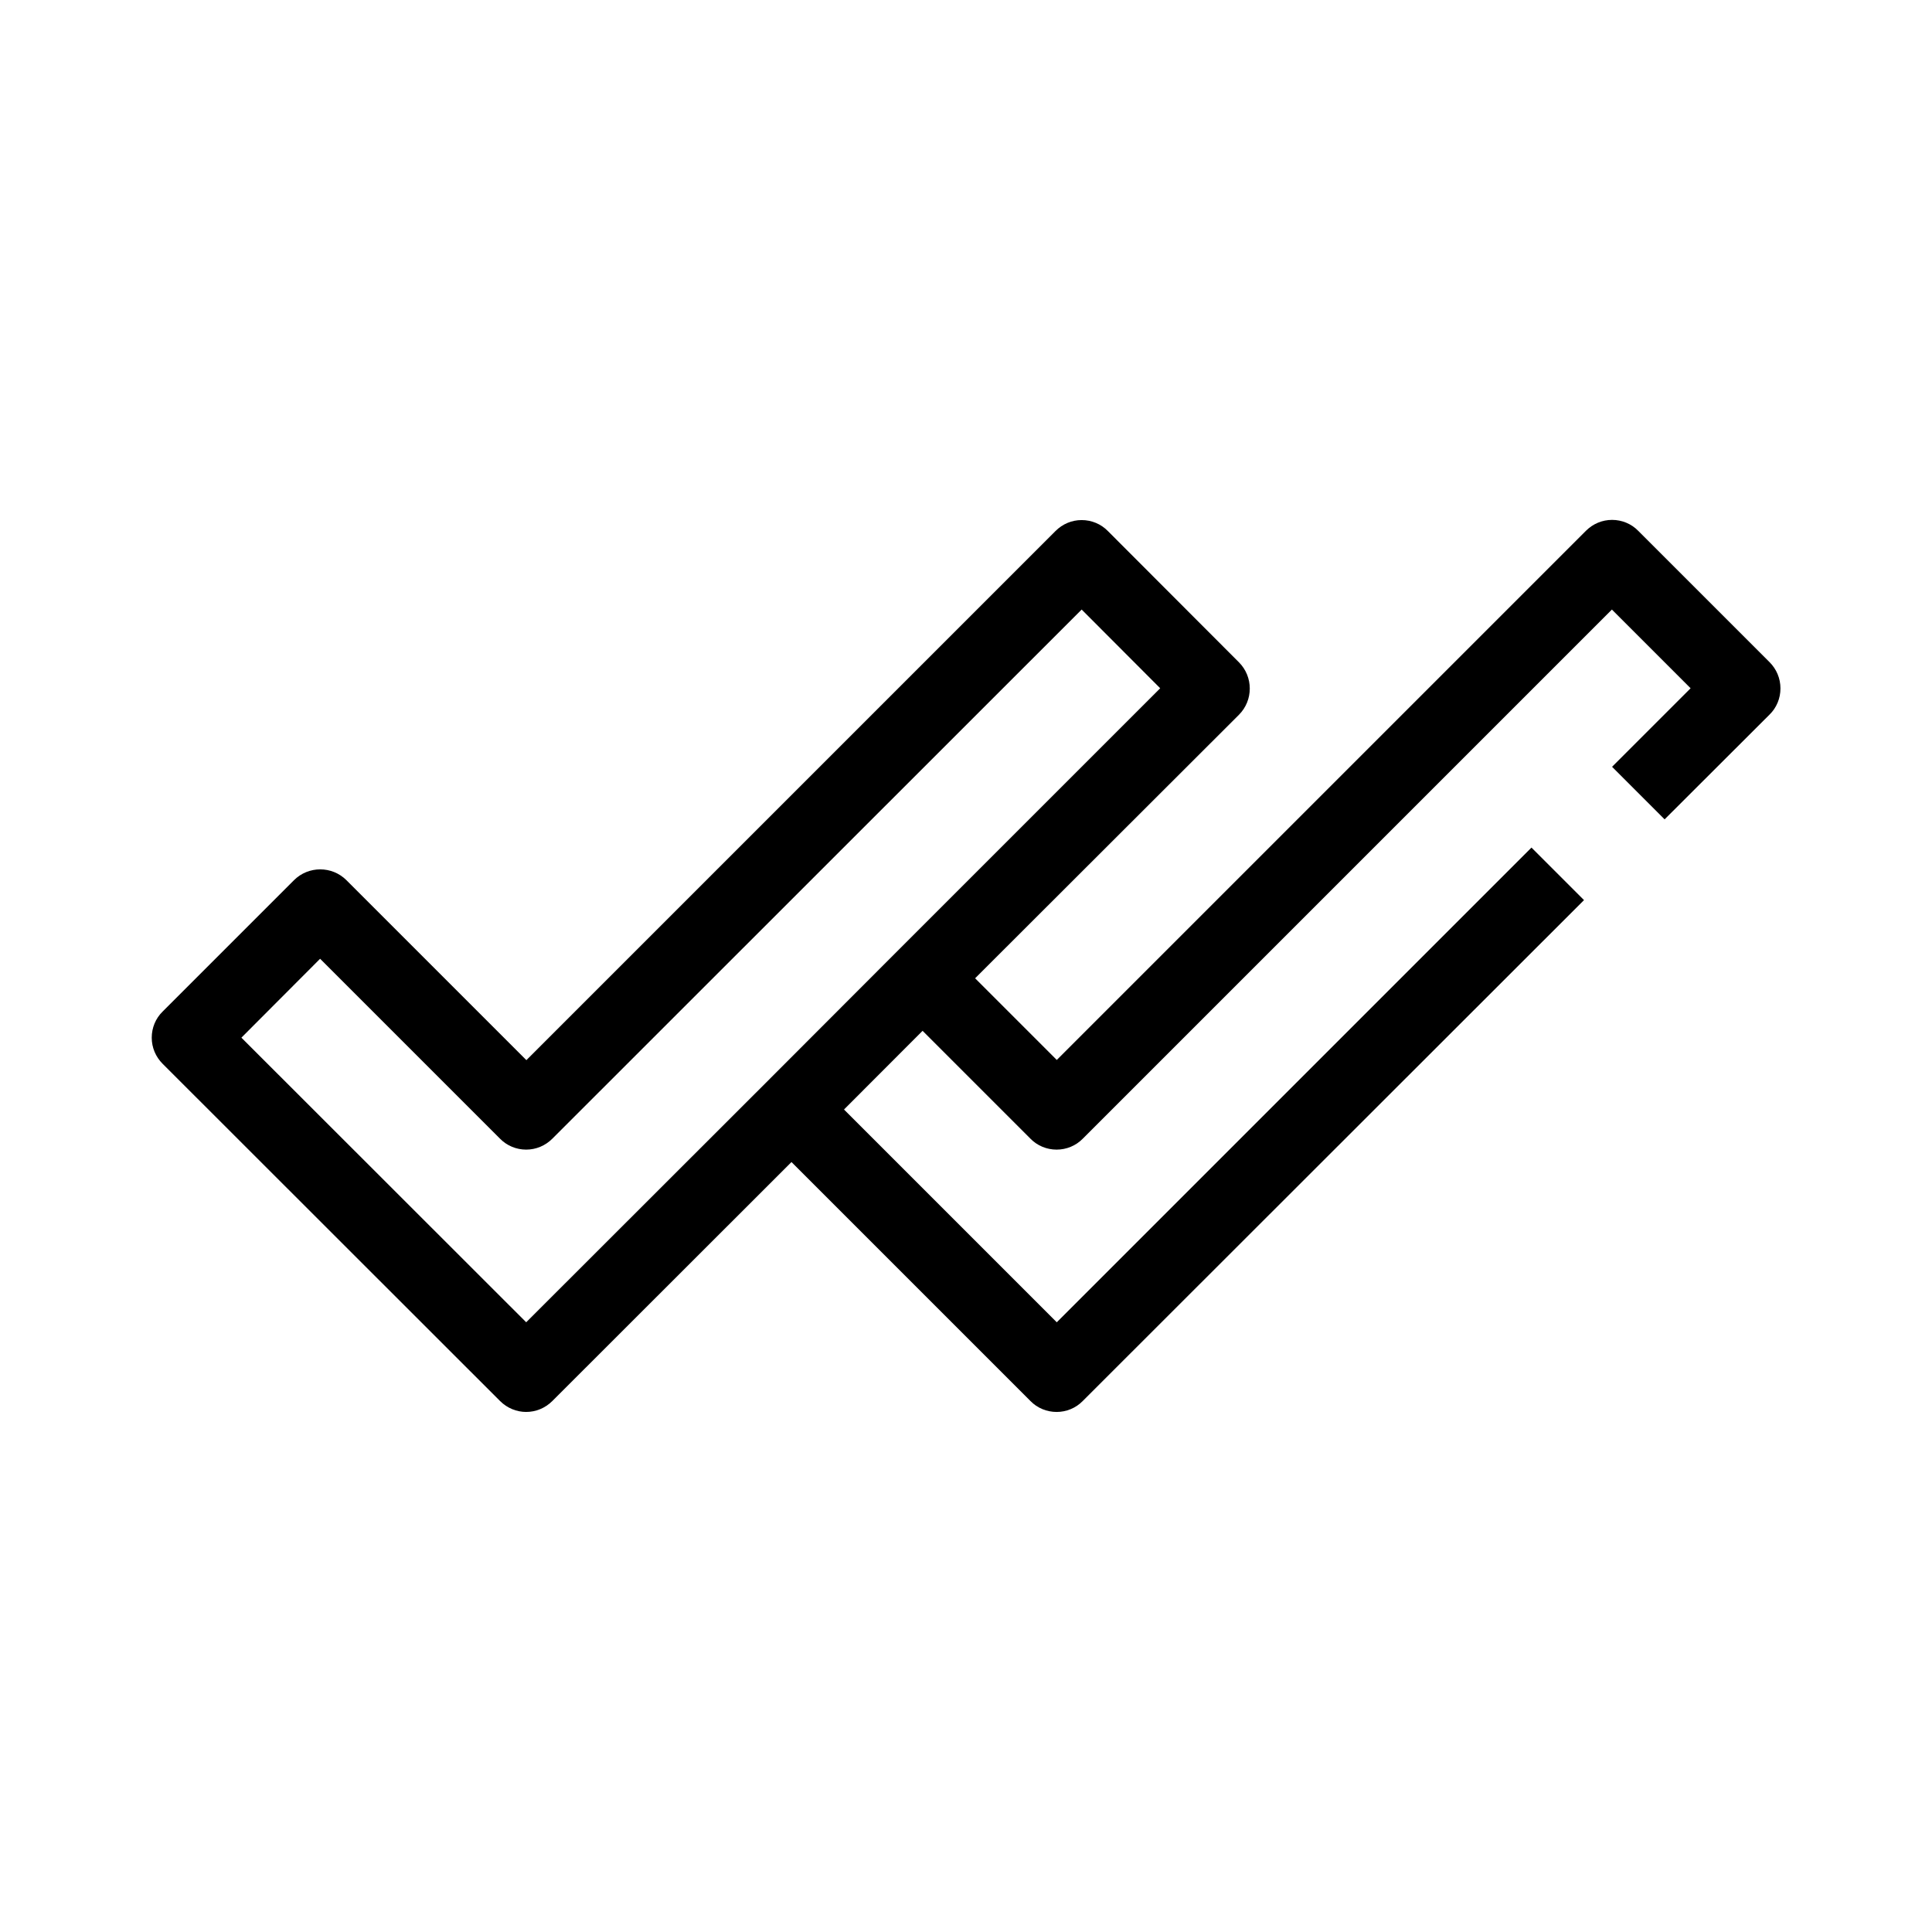
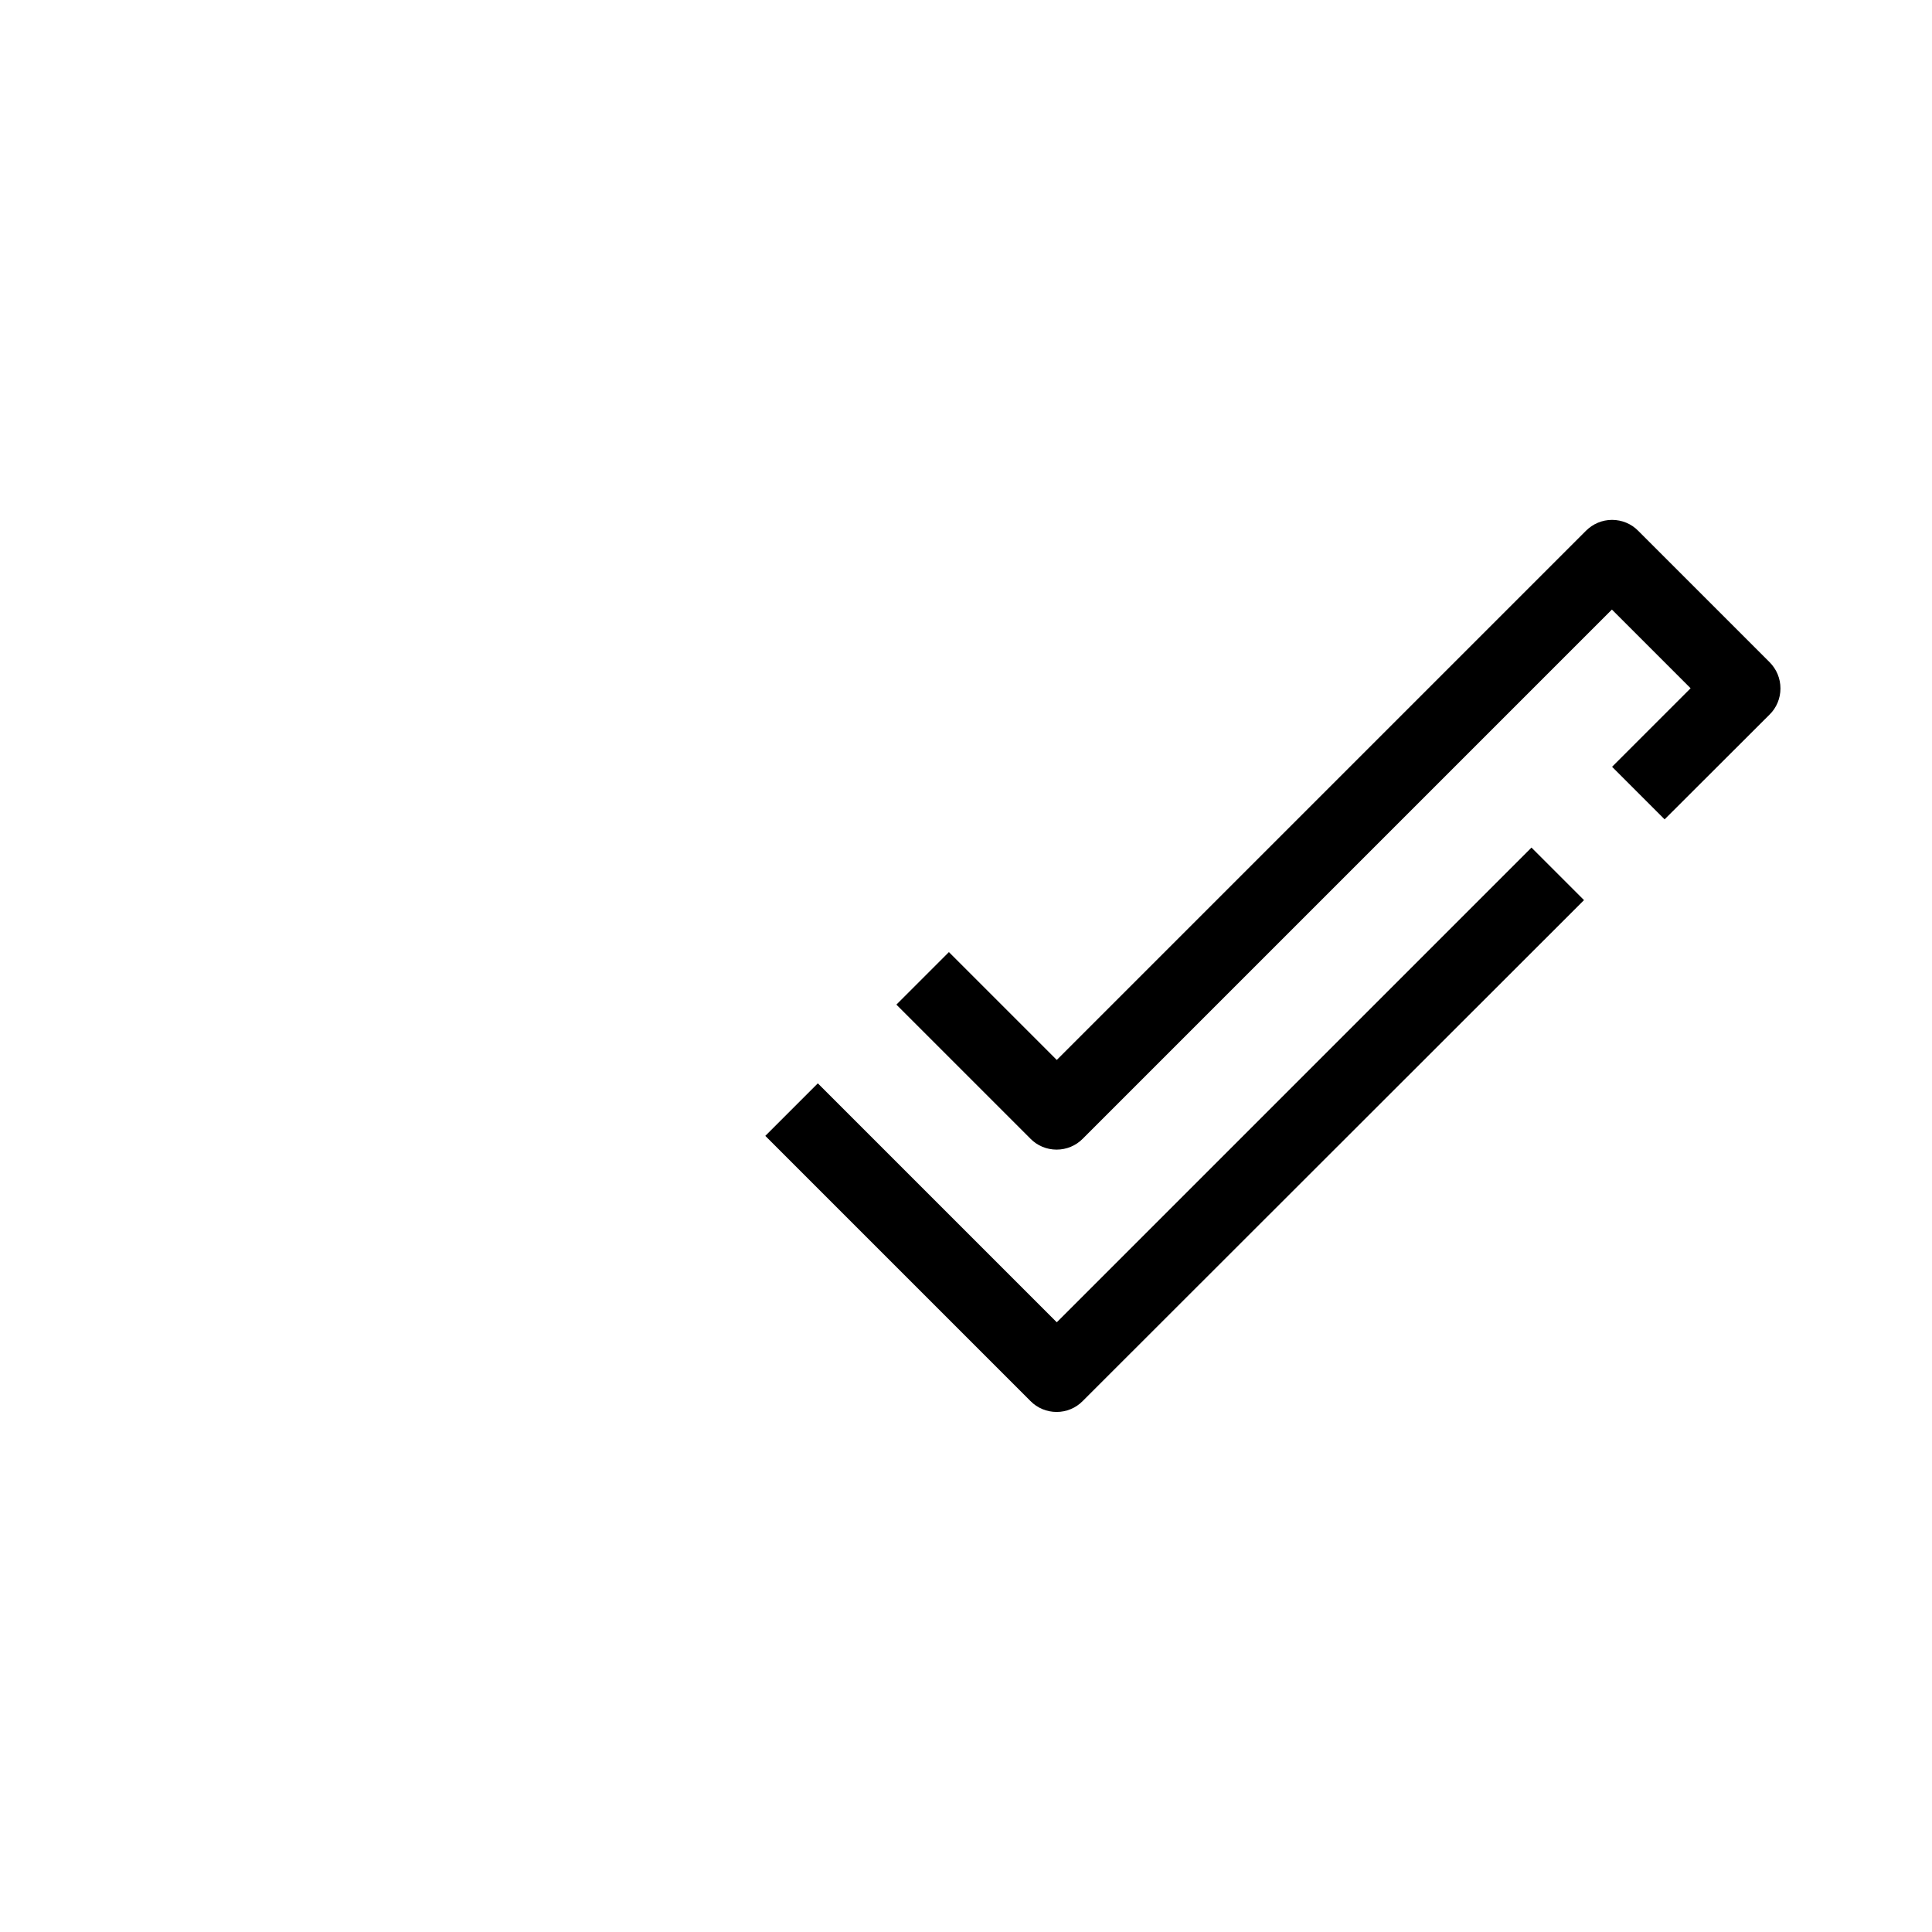
<svg xmlns="http://www.w3.org/2000/svg" fill="#000000" width="800px" height="800px" version="1.1" viewBox="144 144 512 512">
  <g>
-     <path d="m283.45 518.18c-2.508 0-5.019-0.984-6.938-2.902l-89.398-89.348c-1.871-1.871-2.902-4.328-2.902-6.938s1.031-5.117 2.902-6.938l34.785-34.785c3.836-3.836 10.086-3.836 13.922 0l47.676 47.676 140.22-140.22c1.871-1.871 4.328-2.902 6.938-2.902 2.609 0 5.117 1.031 6.938 2.902l34.734 34.785c3.836 3.836 3.836 10.086 0 13.922l-76.898 76.801-34.734 34.785-70.309 70.258c-1.918 1.918-4.426 2.902-6.934 2.902zm-75.477-99.188 75.473 75.422 63.371-63.32 34.734-34.785 69.914-69.914-20.812-20.859-140.27 140.22c-1.871 1.871-4.328 2.902-6.938 2.902s-5.117-1.031-6.938-2.902l-47.676-47.676z" />
    <path d="m424.01 448.66c-2.609 0-5.117-1.031-6.938-2.902l-35.523-35.523 13.922-13.922 28.586 28.586 140.22-140.22c1.871-1.871 4.328-2.902 6.938-2.902 2.609 0 5.117 1.031 6.938 2.902l34.785 34.785c1.871 1.871 2.902 4.328 2.902 6.988 0 2.609-1.031 5.117-2.902 6.938l-27.797 27.75-13.922-13.93 20.812-20.812-20.859-20.859-140.22 140.22c-1.824 1.871-4.332 2.902-6.941 2.902z" />
    <path d="m424.01 518.18c-2.609 0-5.117-1.031-6.938-2.902l-70.258-70.258 13.922-13.922 63.32 63.32 125.8-125.8 13.922 13.922-132.84 132.74c-1.82 1.871-4.328 2.902-6.938 2.902z" />
  </g>
</svg>